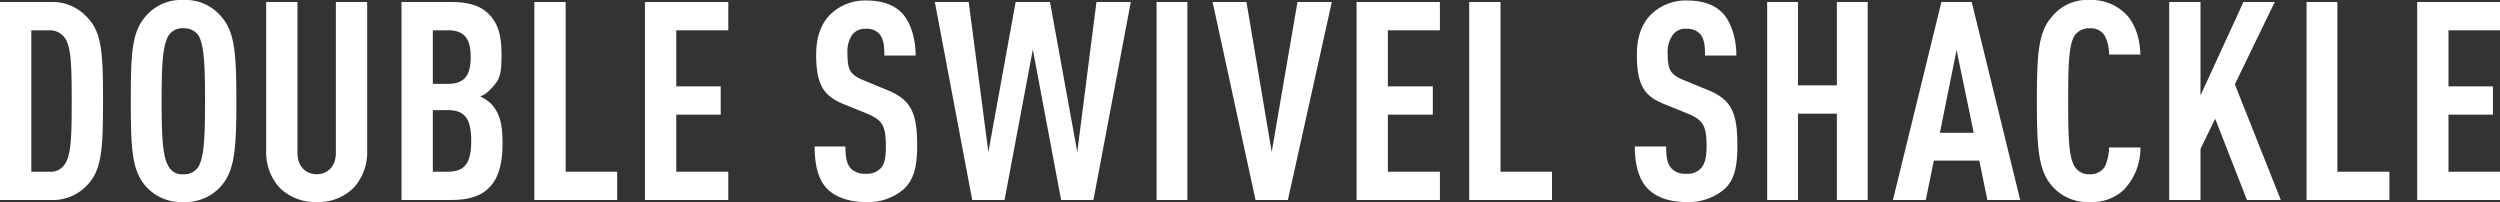
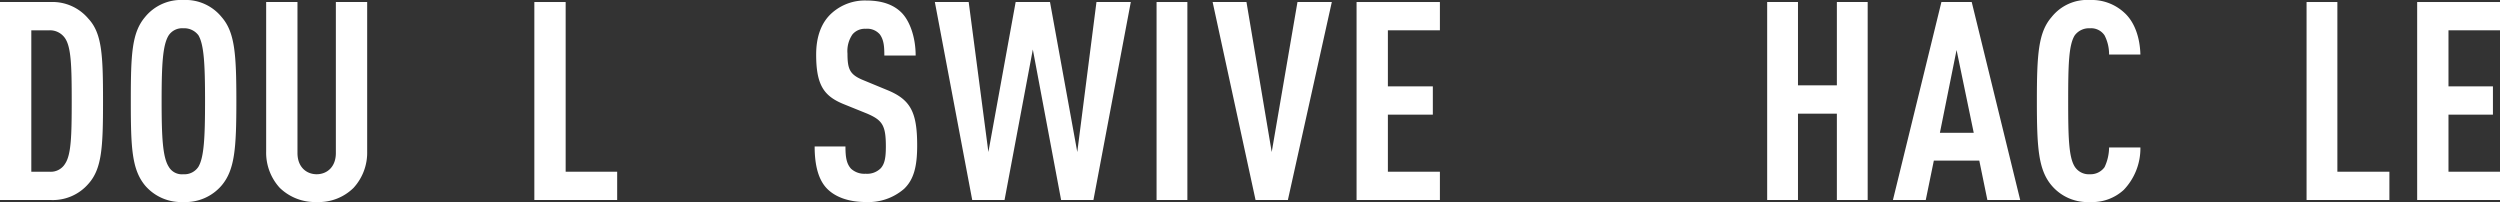
<svg xmlns="http://www.w3.org/2000/svg" width="495" height="40" viewBox="0 0 495 40">
  <rect x="0" y="0" width="495" height="40" fill="#333333" stroke="none" />
  <title>02-ttl</title>
  <g>
    <path d="M17.5,36.4A9.3,9.3,0,0,1,10,39.6H0V.4H10a9.3,9.3,0,0,1,7.5,3.3c2.7,2.9,2.9,7.2,2.9,16.3S20.2,33.4,17.5,36.4ZM12.9,7.6A3.6,3.6,0,0,0,9.8,6H6.2V34H9.8a3.3,3.3,0,0,0,3.1-1.6c1.2-1.8,1.3-5.6,1.3-12.4S14.1,9.4,12.9,7.6Z" style="fill: #fff" />
    <path d="M43.9,36.7A9.4,9.4,0,0,1,36.3,40a9.4,9.4,0,0,1-7.6-3.3c-2.6-3.2-2.8-7.4-2.8-16.7s.2-13.5,2.8-16.6A9.2,9.2,0,0,1,36.3,0a9.2,9.2,0,0,1,7.6,3.4c2.6,3,2.9,7.3,2.9,16.6S46.5,33.6,43.9,36.7ZM39.3,7a3.5,3.5,0,0,0-3-1.4A3.2,3.2,0,0,0,33.4,7C32.2,8.9,32,12.9,32,20s.2,11.1,1.4,13a3,3,0,0,0,2.9,1.5,3.3,3.3,0,0,0,3-1.5c1.1-1.9,1.3-5.8,1.3-13S40.4,8.9,39.3,7Z" style="fill: #fff" />
    <path d="M70,37.2A9.8,9.8,0,0,1,62.7,40a10,10,0,0,1-7.3-2.8A10.3,10.3,0,0,1,52.7,30V.4h6.2V30.3c0,2.8,1.8,4.2,3.8,4.2s3.8-1.4,3.8-4.2V.4h6.2V30A10.3,10.3,0,0,1,70,37.2Z" style="fill: #fff" />
-     <path d="M96.9,37.1c-1.6,1.7-4,2.5-7.7,2.5H79.5V.4h9.8c3.6,0,6,.8,7.6,2.5s2.4,3.8,2.4,8-.4,4.9-2.2,6.8a5.6,5.6,0,0,1-2,1.4,8.5,8.5,0,0,1,2.1,1.4c1.8,1.9,2.3,4.2,2.3,7.9S98.8,35.2,96.9,37.1ZM88.7,6h-3V16.6h3c3.2,0,4.5-1.6,4.5-5.3S91.9,6,88.7,6Zm-.1,15.8H85.7V34h2.9c3.3,0,4.7-1.5,4.7-6.1S91.9,21.8,88.6,21.8Z" style="fill: #fff" />
-     <path d="M105.8,39.6V.4H112V34h10.2v5.6Z" style="fill: #fff" />
-     <path d="M127.7,39.6V.4h16.5V6H133.9V17.1h8.8v5.6h-8.8V34h10.3v5.6Z" style="fill: #fff" />
+     <path d="M105.8,39.6V.4H112V34h10.2v5.6" style="fill: #fff" />
    <path d="M179,37.4a10.8,10.8,0,0,1-7.6,2.6c-3.4,0-6-1-7.6-2.6s-2.5-4.3-2.5-8.4h6.1c0,2.1.2,3.4,1.1,4.4a3.9,3.9,0,0,0,2.9,1,3.8,3.8,0,0,0,3-1.1c.8-.9,1-2.2,1-4.3,0-4.2-.7-5.2-3.7-6.5L167,20.6c-3.9-1.6-5.4-3.8-5.4-9.8,0-3.5,1-6.4,3.2-8.3A9.8,9.8,0,0,1,171.5.1c3.1,0,5.4.8,7,2.4s2.8,4.8,2.8,8.5h-6.2c0-1.8-.1-3.1-.9-4.2a3.3,3.3,0,0,0-2.8-1.1,3.2,3.2,0,0,0-2.6,1.1,5.8,5.8,0,0,0-1,3.8c0,3.2.5,4.2,3.2,5.3l4.6,1.9c4.7,1.9,6,4.4,6,11C181.6,32.8,181,35.5,179,37.4Z" style="fill: #fff" />
    <path d="M216.5,39.6h-6.4L204.5,9.8l-5.6,29.8h-6.4L185.1.4h6.7l3.9,29.7L201.1.4h6.8l5.4,29.7L217.1.4h6.8Z" style="fill: #fff" />
    <path d="M229,39.6V.4h6.1V39.6Z" style="fill: #fff" />
    <path d="M255,39.6h-6.4L240.1.4h6.7l5,29.7L256.9.4h6.8Z" style="fill: #fff" />
    <path d="M268.6,39.6V.4h16.5V6H274.8V17.1h8.9v5.6h-8.9V34h10.3v5.6Z" style="fill: #fff" />
-     <path d="M290.9,39.6V.4h6.2V34h10.2v5.6Z" style="fill: #fff" />
-     <path d="M341.5,37.4a11,11,0,0,1-7.6,2.6c-3.5,0-6-1-7.6-2.6s-2.6-4.3-2.6-8.4h6.2c0,2.1.2,3.4,1.1,4.4a3.7,3.7,0,0,0,2.9,1,3.5,3.5,0,0,0,2.9-1.1c.8-.9,1.1-2.2,1.1-4.3,0-4.2-.7-5.2-3.7-6.5l-4.7-1.9c-4-1.6-5.4-3.8-5.4-9.8,0-3.5,1-6.4,3.2-8.3A9.8,9.8,0,0,1,334,.1c3.1,0,5.4.8,7,2.4s2.8,4.8,2.8,8.5h-6.2c0-1.8-.1-3.1-.9-4.2a3.5,3.5,0,0,0-2.8-1.1,3,3,0,0,0-2.6,1.1,5.7,5.7,0,0,0-1.1,3.8c0,3.2.5,4.2,3.3,5.3l4.6,1.9c4.7,1.9,5.9,4.4,5.9,11C344,32.8,343.5,35.5,341.5,37.4Z" style="fill: #fff" />
    <path d="M363.7,39.6V22.5H356V39.6h-6.1V.4H356V16.9h7.7V.4h6.1V39.6Z" style="fill: #fff" />
    <path d="M393.5,39.6l-1.6-7.8h-9l-1.6,7.8h-6.5L384.4.4h6L400,39.6ZM387.4,9.9l-3.3,16.4h6.7Z" style="fill: #fff" />
    <path d="M420.5,37.6a9.2,9.2,0,0,1-6.7,2.4,9.3,9.3,0,0,1-7.6-3.3c-2.6-3.1-2.9-7.4-2.9-16.7s.3-13.6,2.9-16.6A9,9,0,0,1,413.8,0a9.5,9.5,0,0,1,6.8,2.5c2,1.8,3.1,4.8,3.2,8.3h-6.2a8.2,8.2,0,0,0-.9-3.8,3.2,3.2,0,0,0-2.9-1.4,3.5,3.5,0,0,0-3,1.4c-1.2,1.9-1.3,5.9-1.3,13s.1,11.1,1.3,13a3.3,3.3,0,0,0,3,1.5,3.4,3.4,0,0,0,2.9-1.4,9.3,9.3,0,0,0,.9-3.9h6.2A11.9,11.9,0,0,1,420.5,37.6Z" style="fill: #fff" />
-     <path d="M444.9,39.6l-6.3-16.1-2.9,6V39.6h-6.2V.4h6.2V18.9L444.2.4h6.2l-7.9,16.3,9.1,22.9Z" style="fill: #fff" />
    <path d="M456.7,39.6V.4h6.1V34h10.3v5.6Z" style="fill: #fff" />
    <path d="M478.6,39.6V.4H495V6H484.8V17.1h8.8v5.6h-8.8V34H495v5.6Z" style="fill: #fff" />
  </g>
</svg>